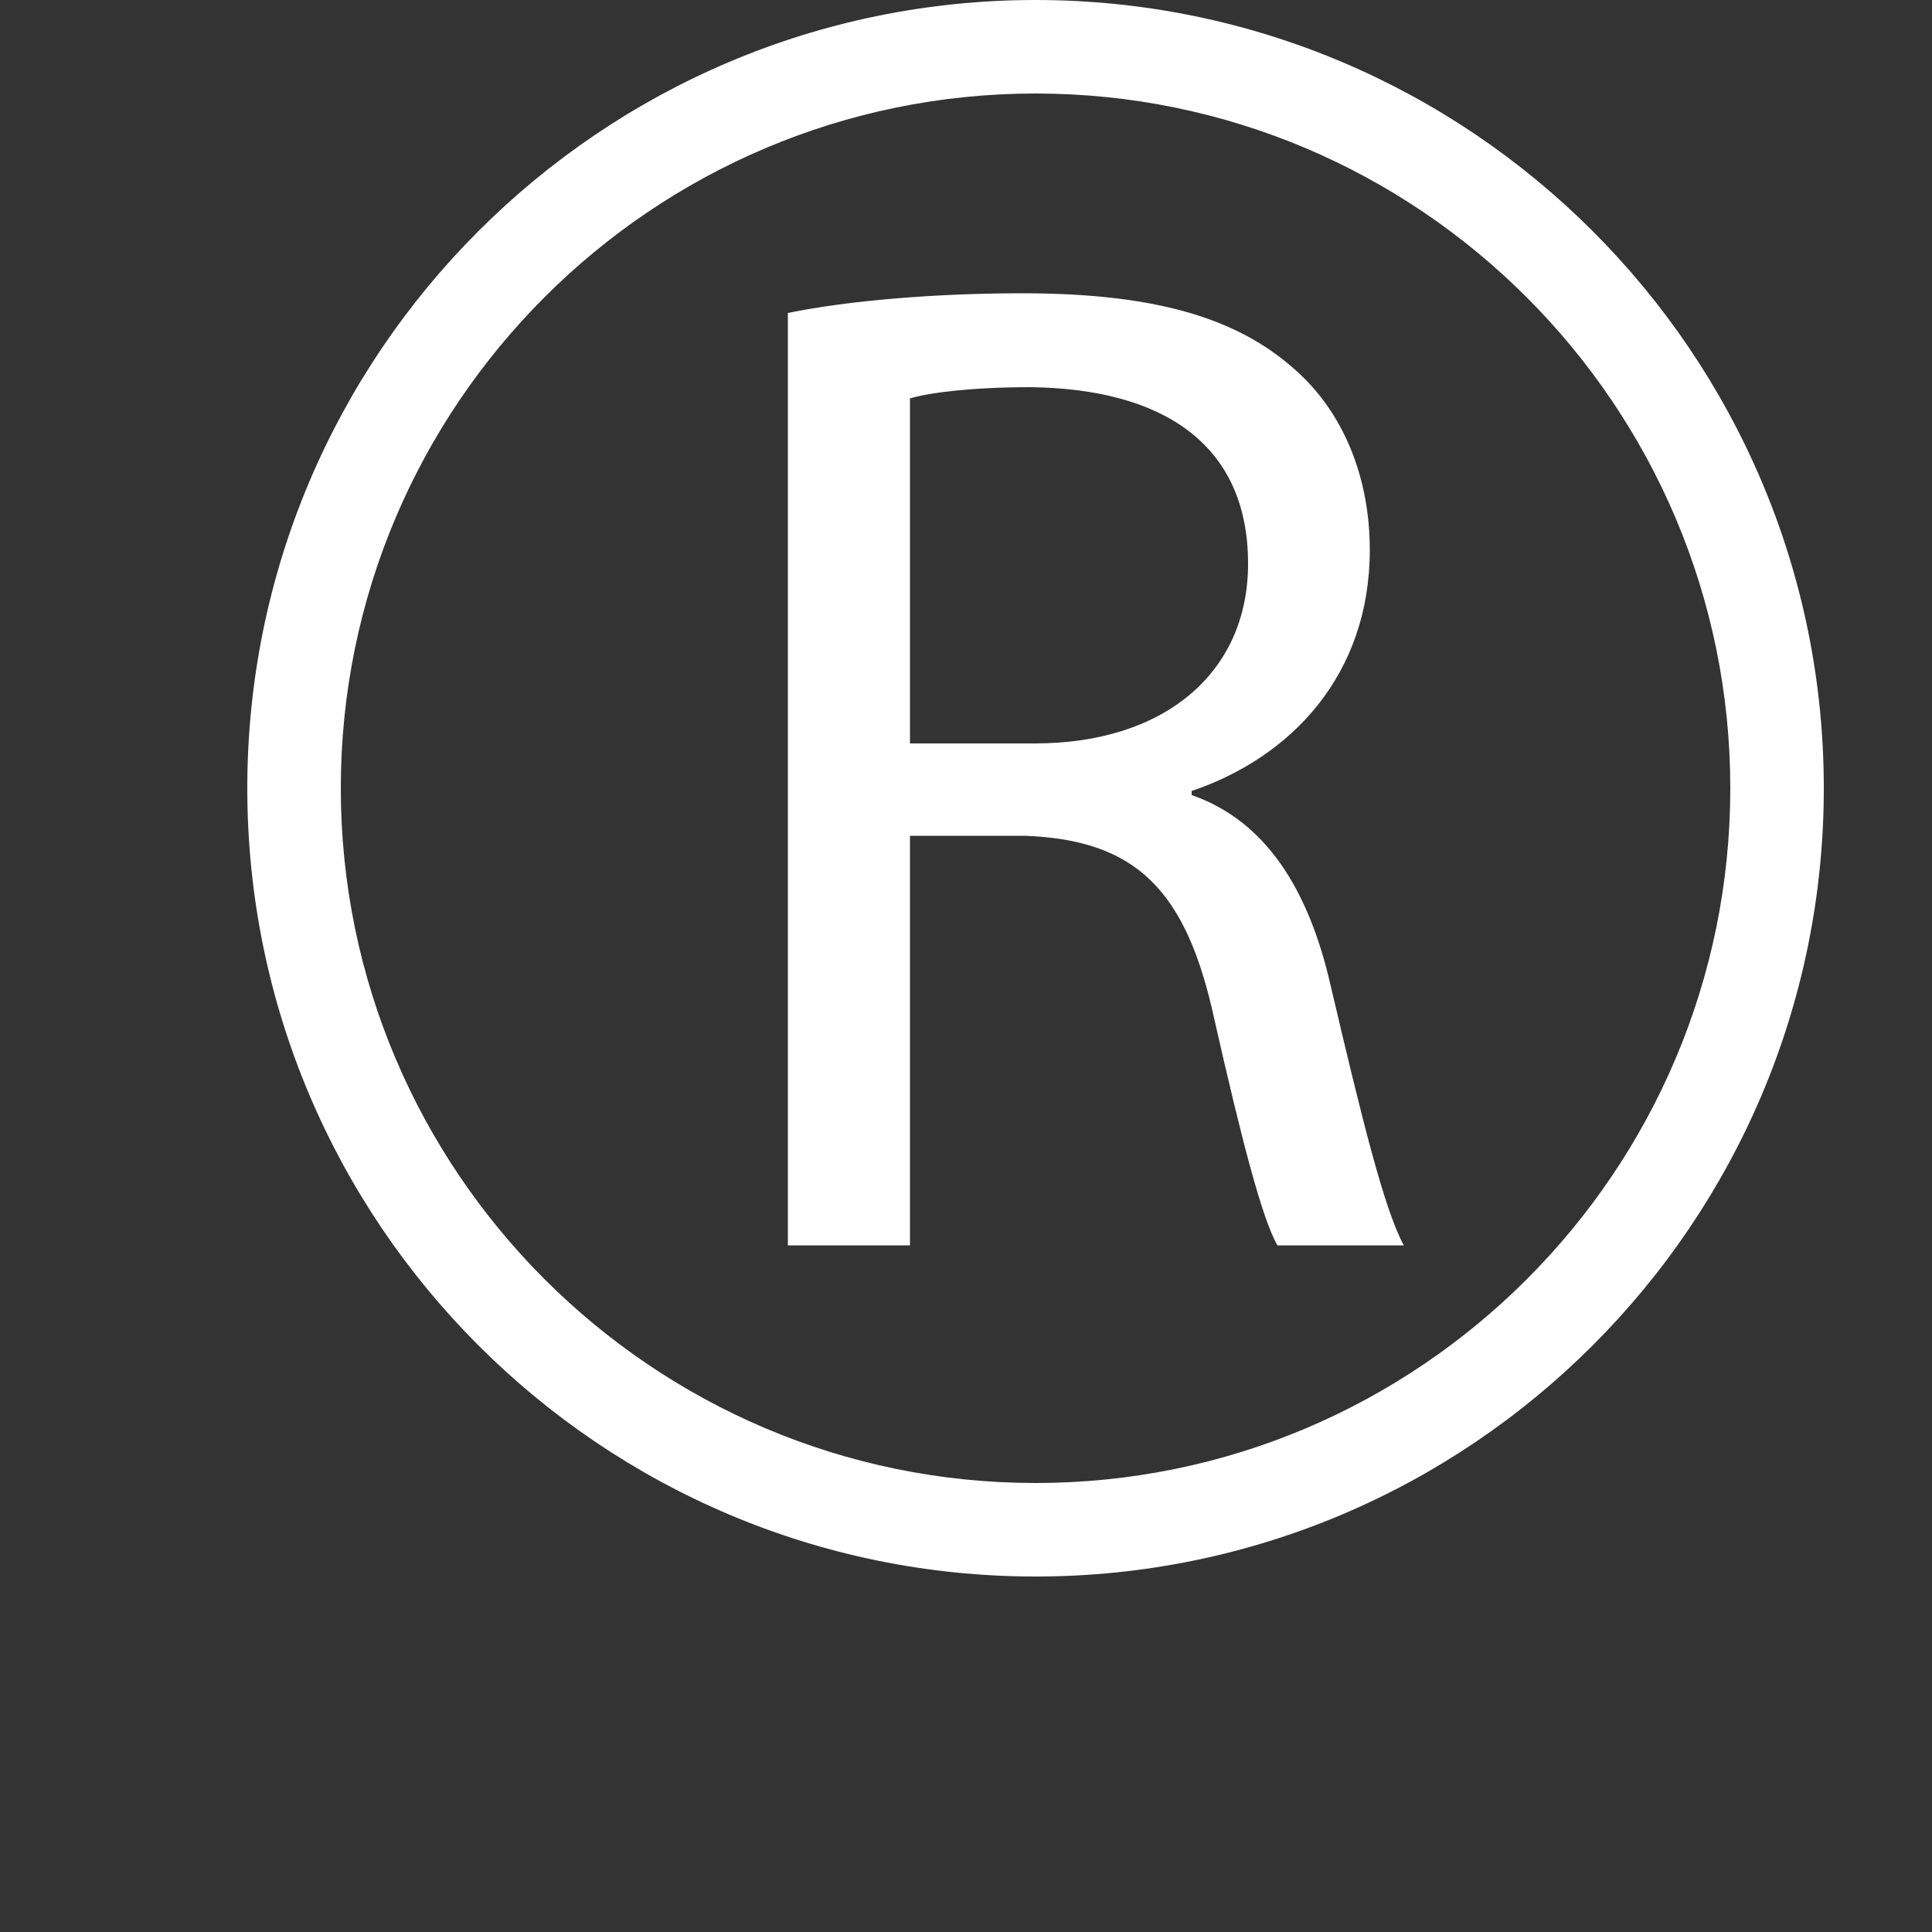
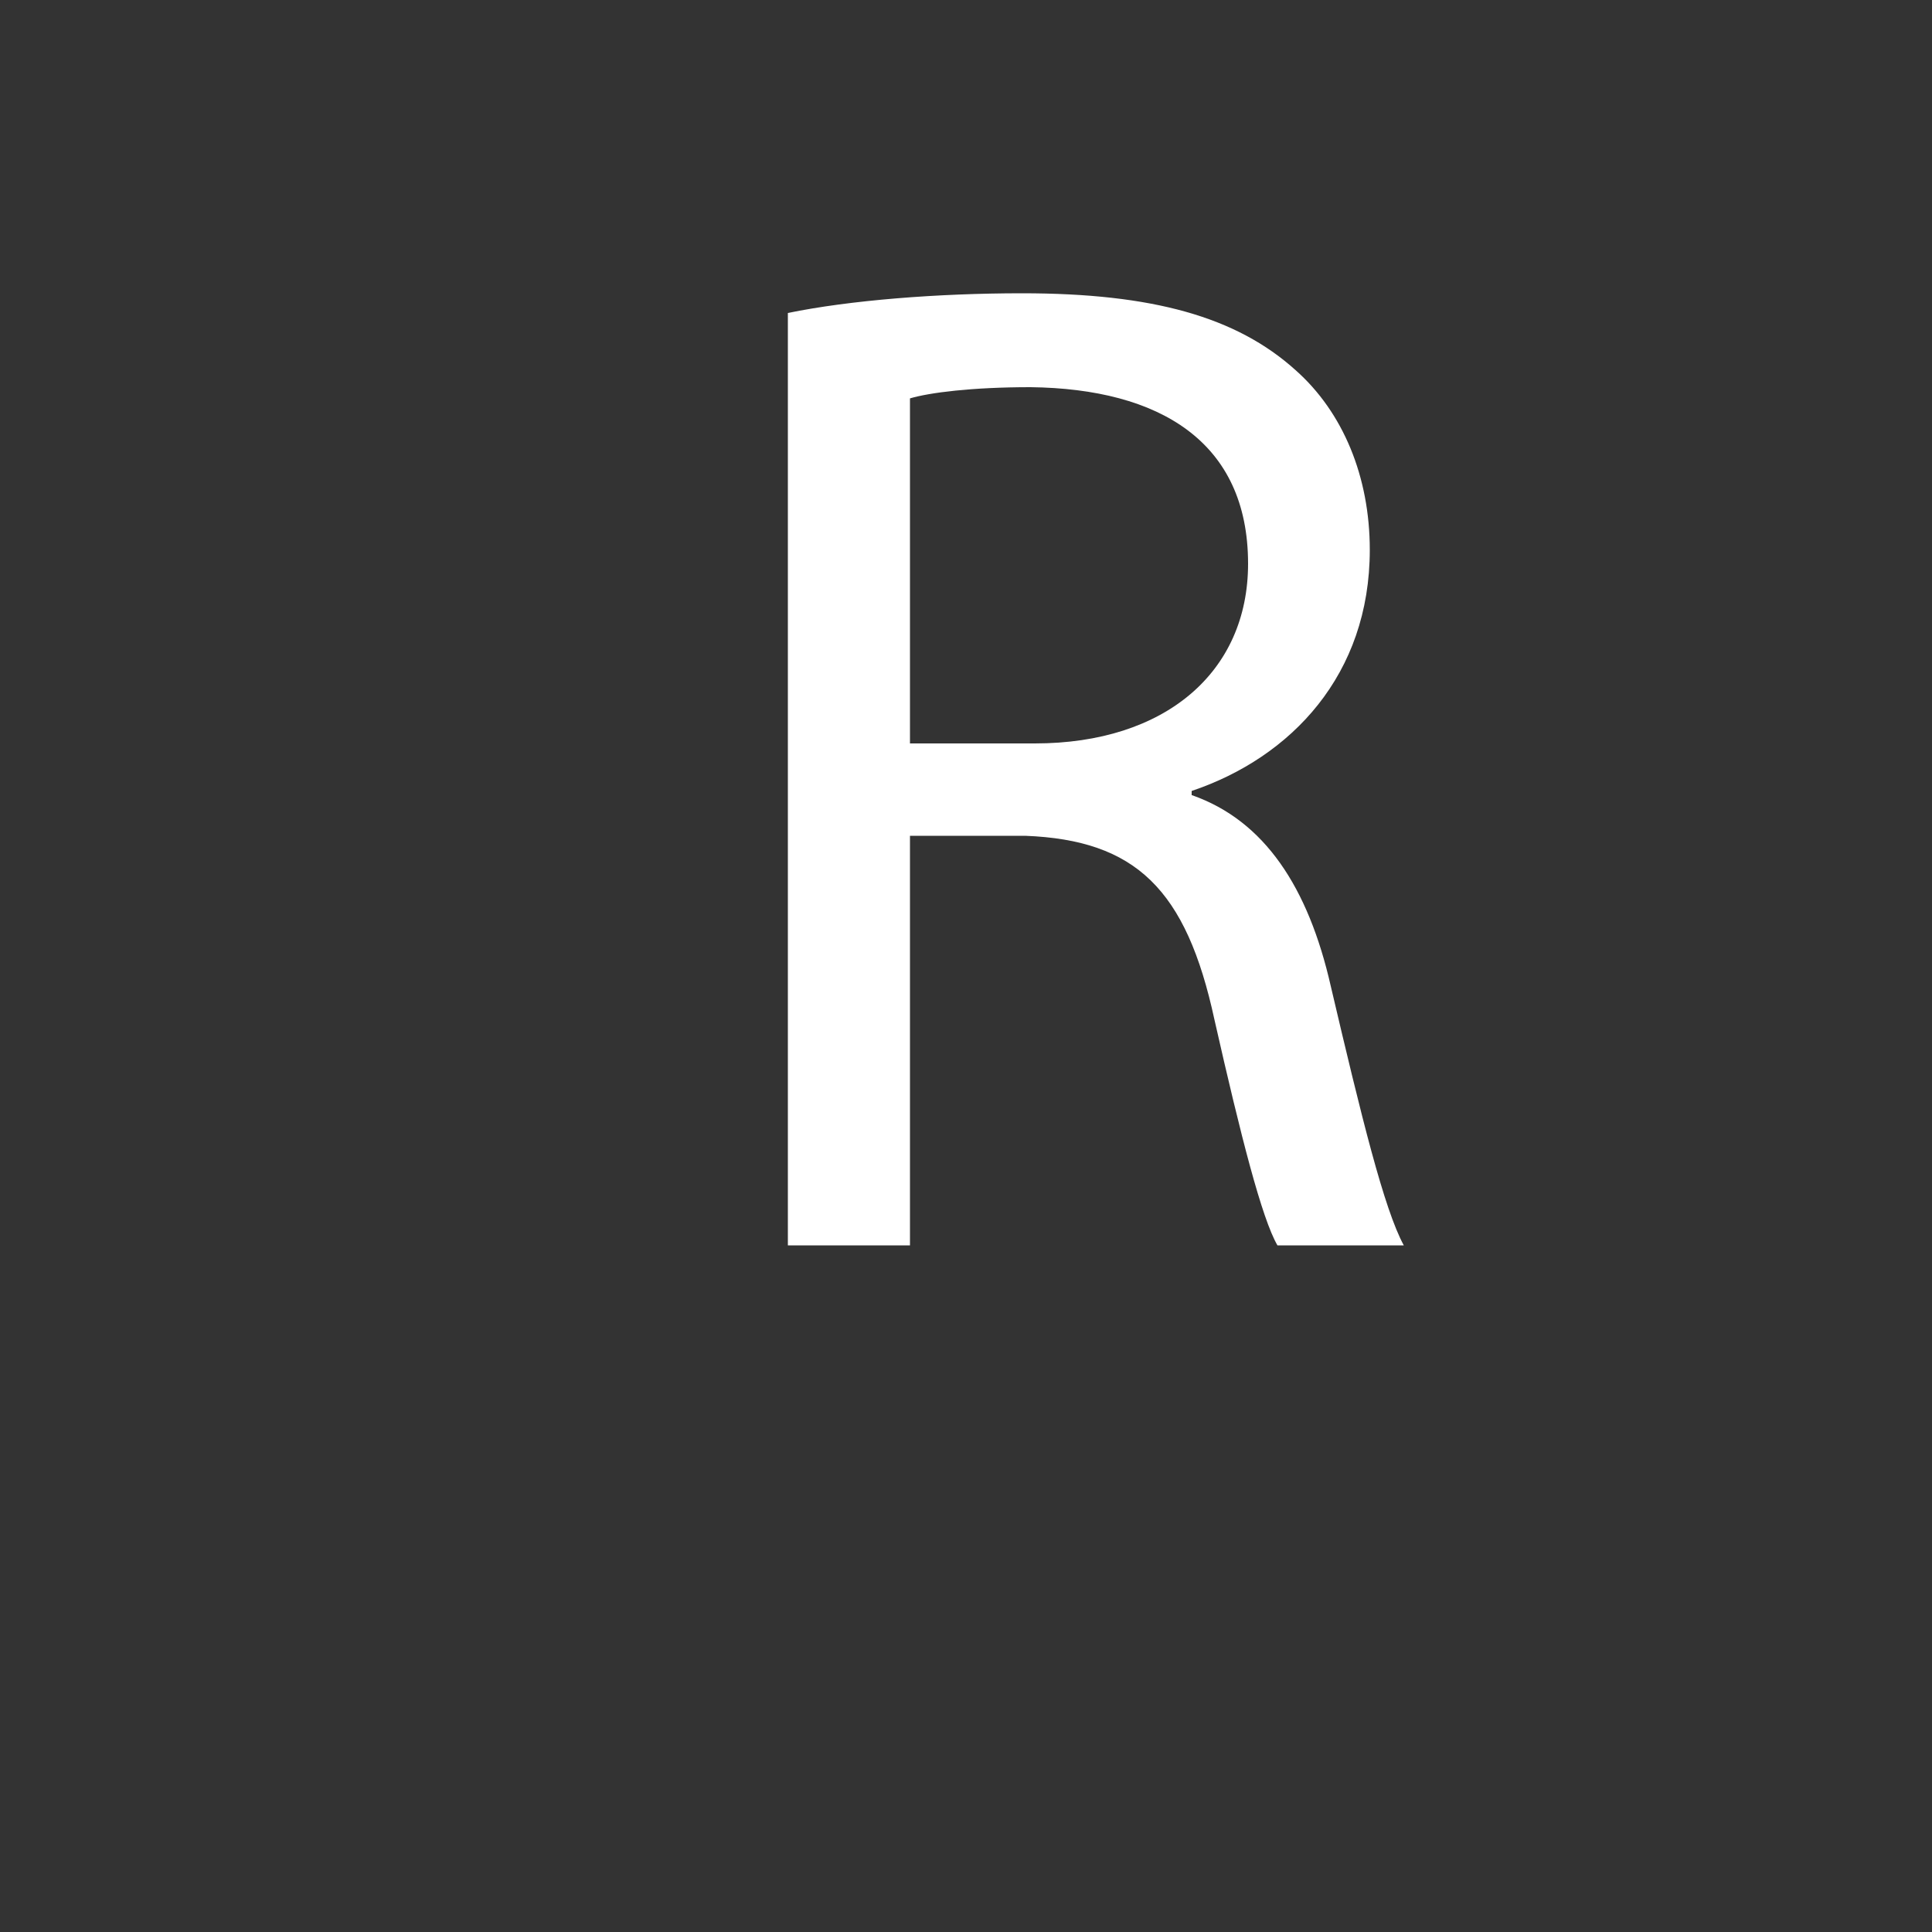
<svg xmlns="http://www.w3.org/2000/svg" width="5" height="5" viewBox="0 0 5 5" fill="none">
  <rect x="0" y="0" width="5" height="5" fill="#333333" stroke="none" />
-   <path d="M2.68 0C1.555 0 0.64 0.915 0.64 2.04C0.64 3.165 1.555 4.08 2.68 4.08C3.805 4.08 4.72 3.165 4.72 2.04C4.72 0.915 3.805 0 2.68 0ZM2.68 3.838C1.689 3.838 0.882 3.031 0.882 2.04C0.882 1.048 1.689 0.242 2.68 0.242C3.672 0.242 4.478 1.049 4.478 2.04C4.478 3.032 3.672 3.838 2.68 3.838V3.838Z" fill="white" />
  <path d="M3.084 2.058V2.047C3.342 1.96 3.545 1.746 3.545 1.423C3.545 1.234 3.476 1.067 3.353 0.958C3.2 0.82 2.983 0.759 2.645 0.759C2.427 0.759 2.199 0.777 2.039 0.81V3.223H2.355V2.163H2.653C2.939 2.174 3.07 2.301 3.143 2.639C3.212 2.944 3.266 3.154 3.306 3.223H3.633C3.582 3.129 3.524 2.893 3.444 2.552C3.386 2.297 3.273 2.124 3.085 2.058H3.084ZM2.678 1.924H2.355V1.031C2.406 1.016 2.515 1.002 2.667 1.002C3.001 1.006 3.23 1.143 3.23 1.459C3.23 1.739 3.016 1.924 2.678 1.924L2.678 1.924Z" fill="white" />
</svg>